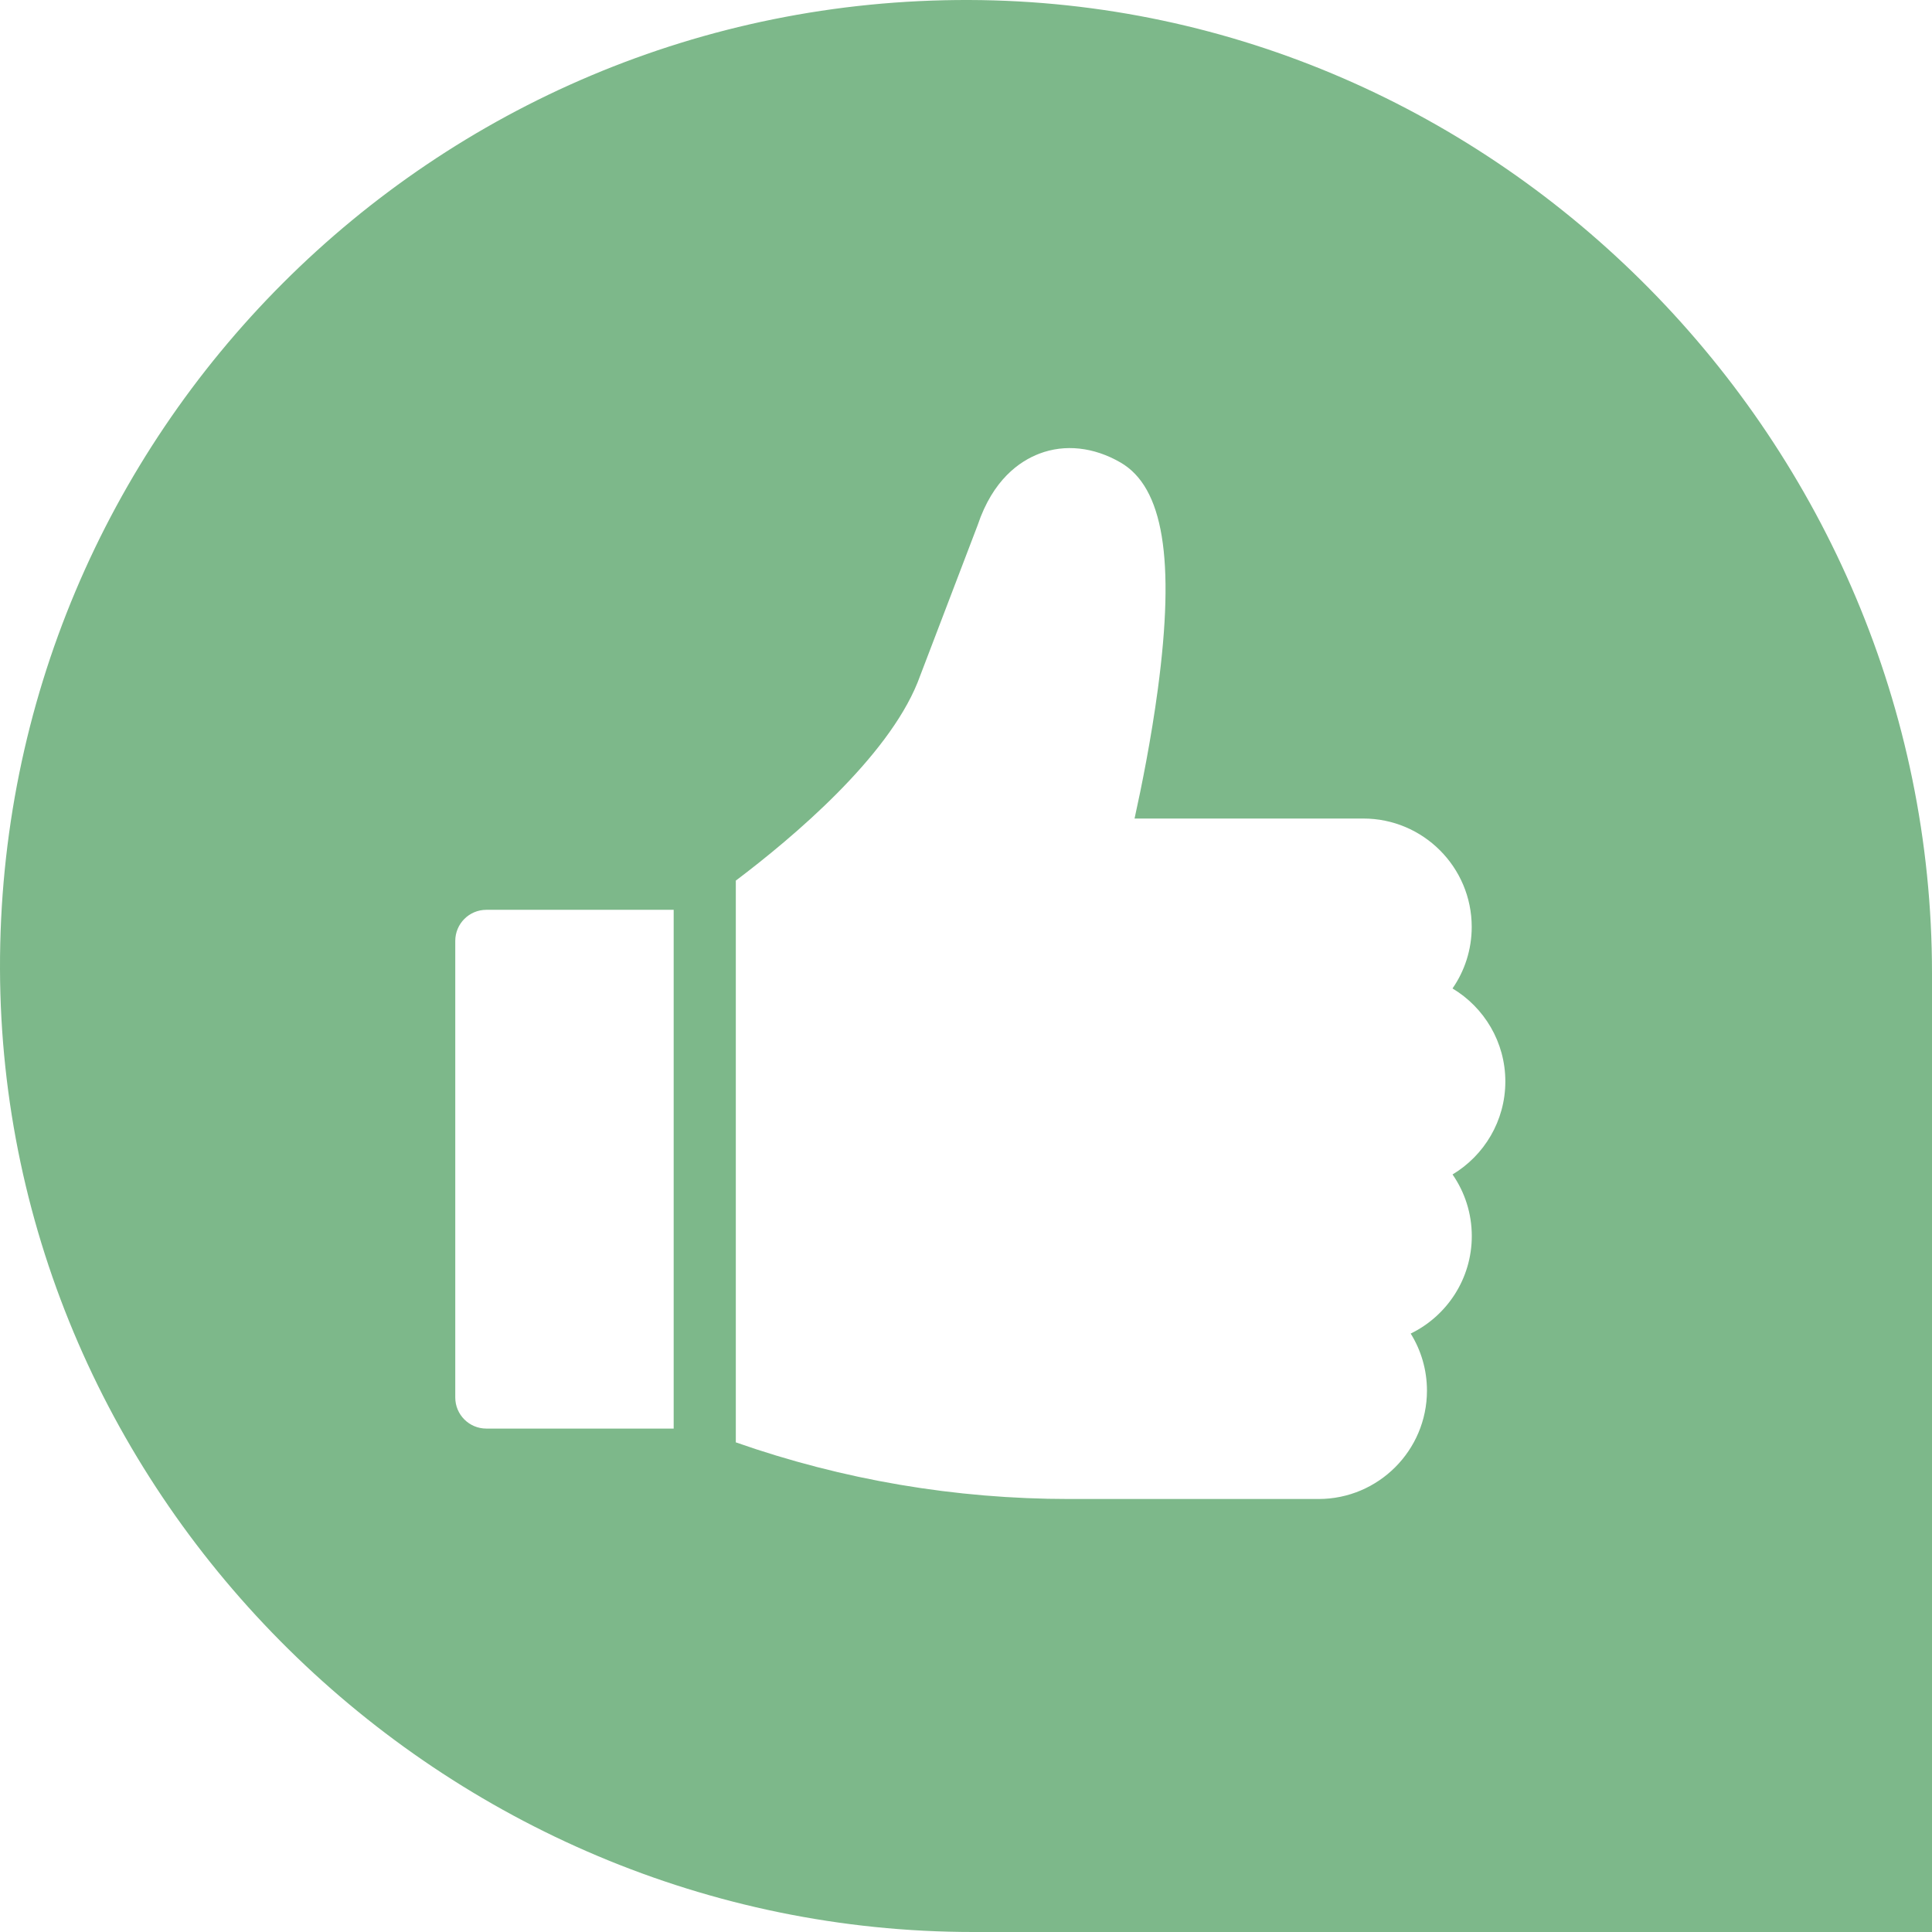
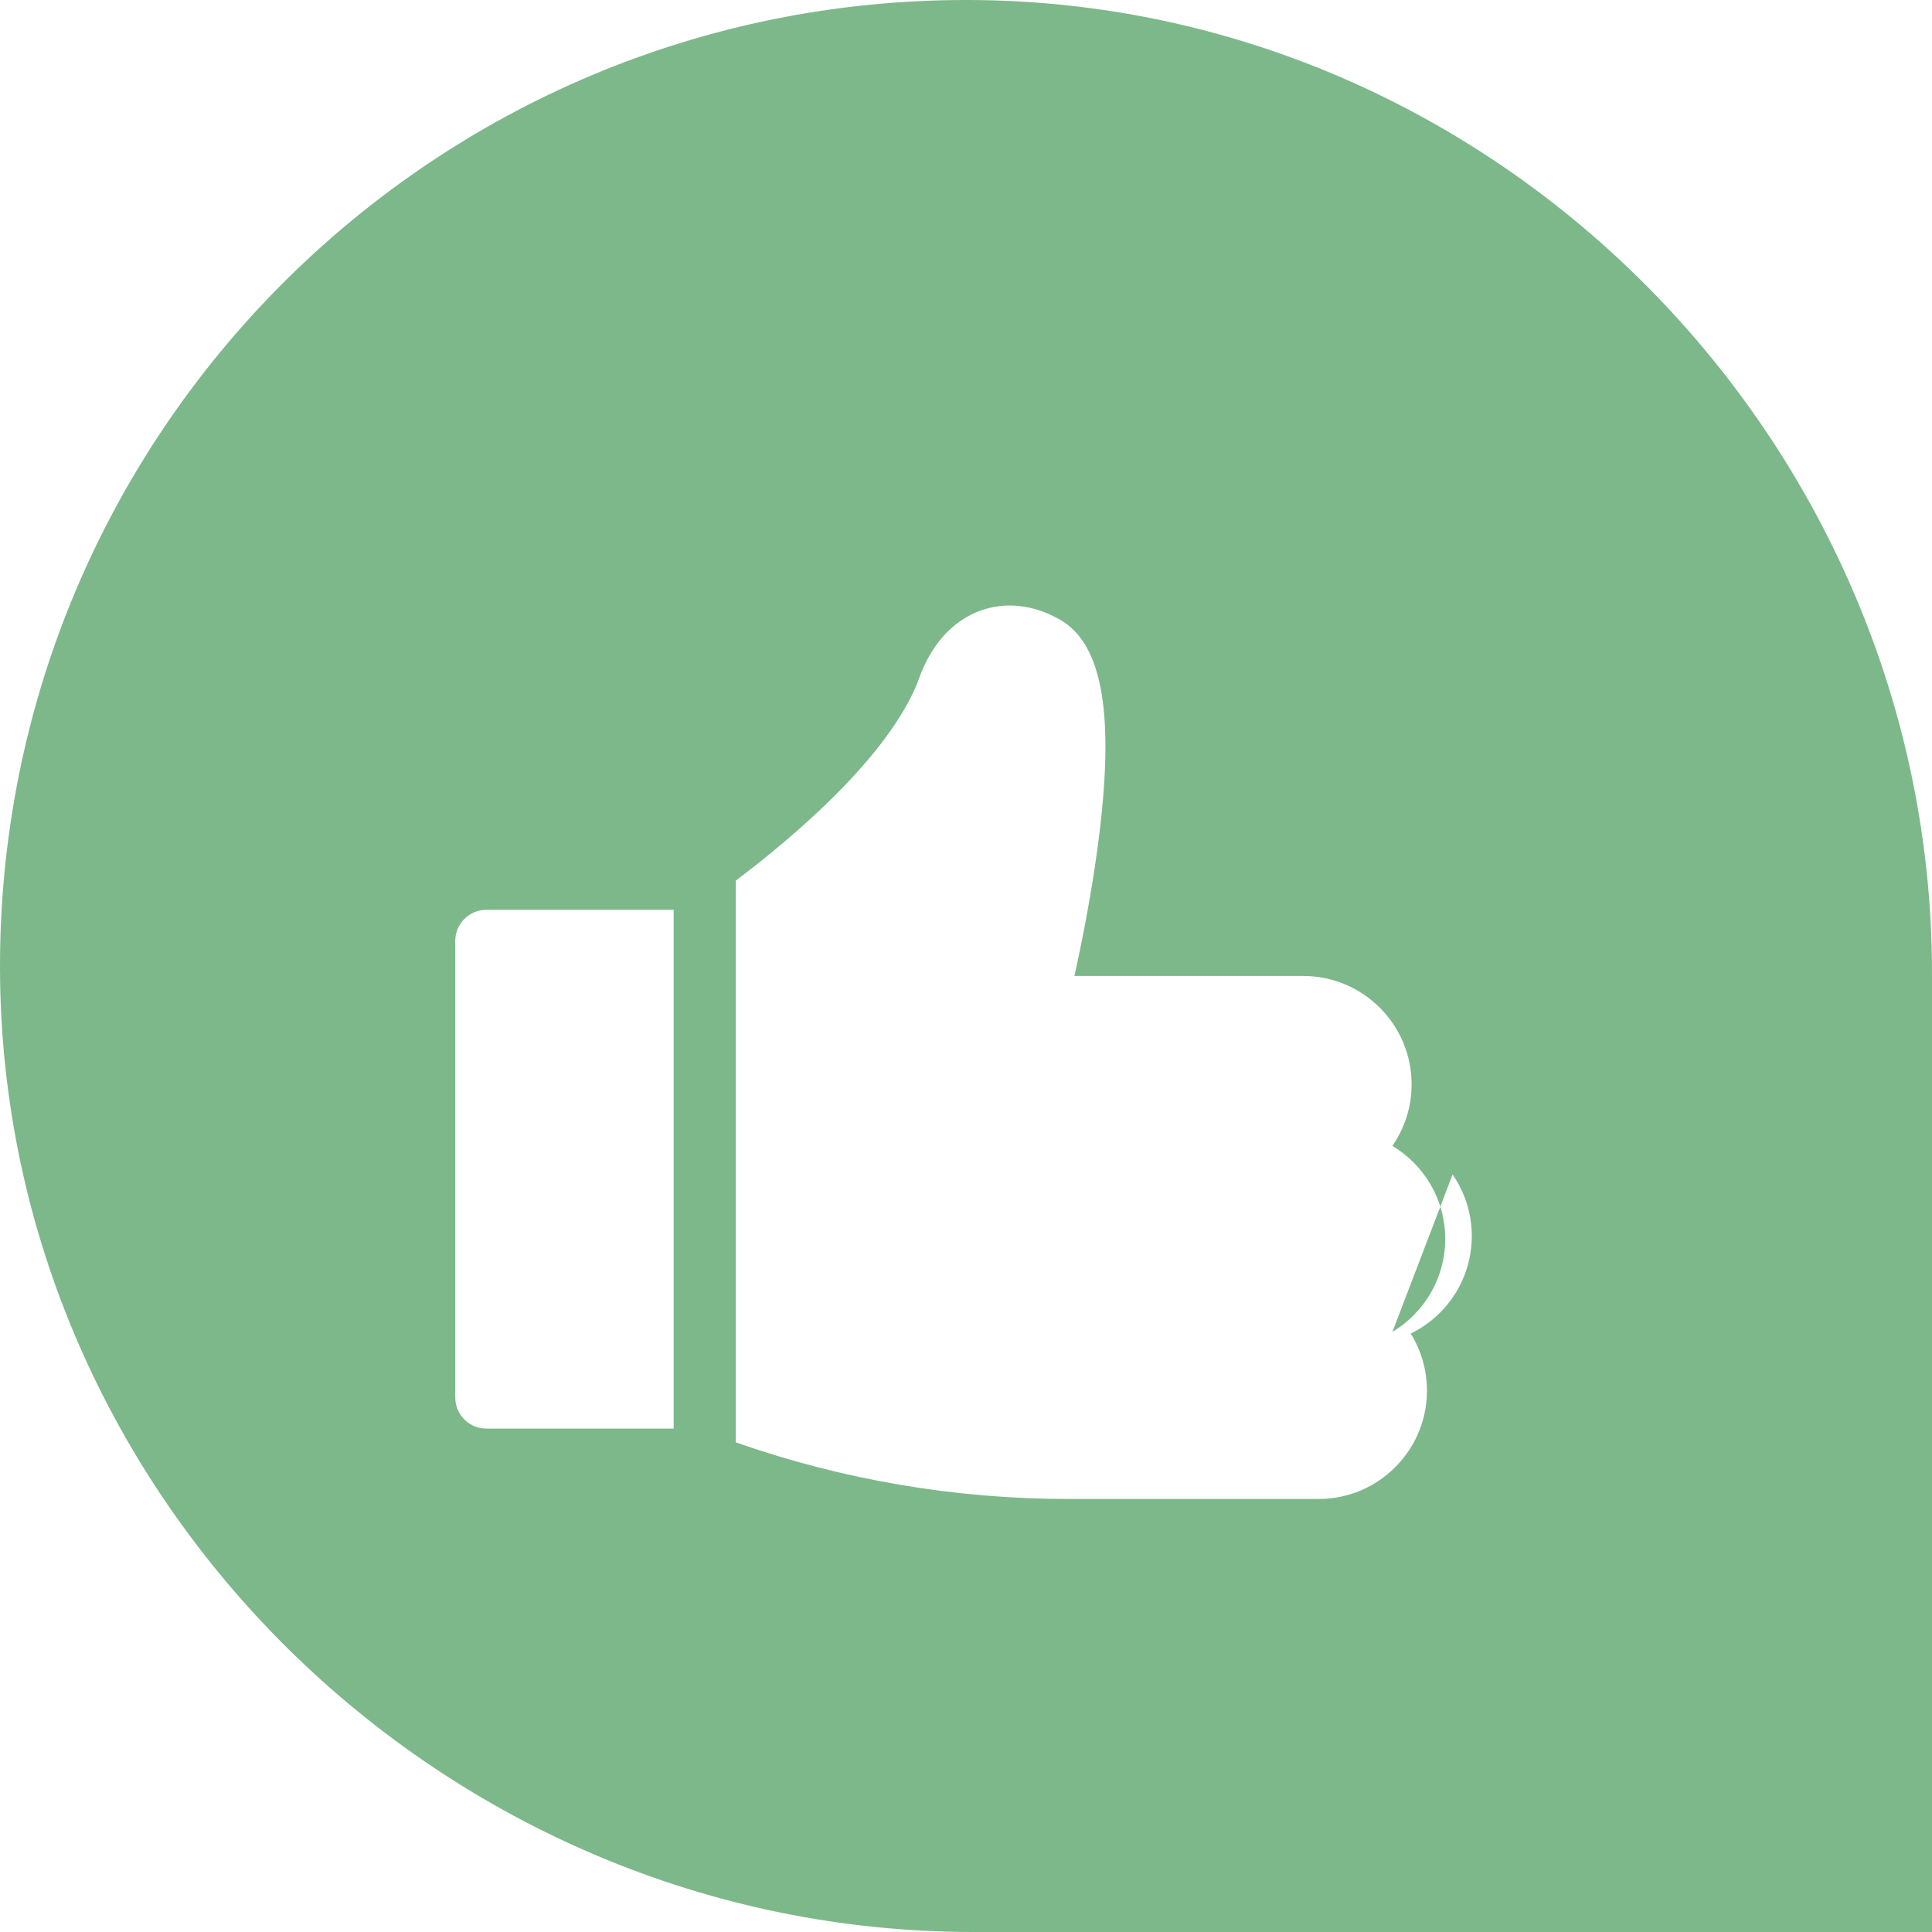
<svg xmlns="http://www.w3.org/2000/svg" id="Layer_1" data-name="Layer 1" viewBox="0 0 512 512">
  <defs>
    <style>
      .cls-1 {
        fill: #7db88a;
      }
    </style>
  </defs>
-   <path class="cls-1" d="M256.8,0C114.8-.4-.4,114.8,0,256.8c.4,140.4,117.5,255.2,257.9,255.2h254.1v-254.1C512,117.5,397.2.4,256.8,0ZM178.53,378.59h-49.64c-4.55,0-8.24-3.69-8.24-8.24v-121c0-4.55,3.69-8.24,8.24-8.24h49.64v137.48ZM384.95,311.26c3.21,4.64,5.09,10.26,5.09,16.31,0,11.35-6.61,21.18-16.19,25.84,2.73,4.39,4.31,9.58,4.31,15.12,0,15.84-12.88,28.72-28.72,28.72h-66.06c-30.27,0-59.94-5.05-88.38-15.01v-148.87c15.34-11.58,40.08-32.53,48.16-52.48l15.93-41.72c4.03-12.05,11.11-16.95,16.35-18.95,6.78-2.58,14.42-1.75,21.5,2.34,11.36,6.56,14.51,25.65,9.9,60.08-1.77,13.23-4.31,25.86-6.17,34.28h60.63c15.84,0,28.72,12.88,28.72,28.72,0,6.05-1.88,11.68-5.09,16.31,8.38,5.02,14,14.19,14,24.65s-5.62,19.63-14,24.65Z" />
+   <path class="cls-1" d="M256.8,0C114.8-.4-.4,114.8,0,256.8c.4,140.4,117.5,255.2,257.9,255.2h254.1v-254.1C512,117.5,397.2.4,256.8,0ZM178.53,378.59h-49.64c-4.55,0-8.24-3.69-8.24-8.24v-121c0-4.55,3.69-8.24,8.24-8.24h49.64v137.48ZM384.95,311.26c3.21,4.64,5.09,10.26,5.09,16.31,0,11.35-6.61,21.18-16.19,25.84,2.73,4.39,4.31,9.58,4.31,15.12,0,15.84-12.88,28.72-28.72,28.72h-66.06c-30.27,0-59.94-5.05-88.38-15.01v-148.87c15.34-11.58,40.08-32.53,48.16-52.48c4.03-12.05,11.11-16.95,16.35-18.95,6.78-2.58,14.42-1.75,21.5,2.34,11.36,6.56,14.51,25.65,9.9,60.08-1.77,13.23-4.31,25.86-6.17,34.28h60.63c15.84,0,28.72,12.88,28.72,28.72,0,6.05-1.88,11.68-5.09,16.31,8.38,5.02,14,14.19,14,24.65s-5.62,19.63-14,24.65Z" />
</svg>